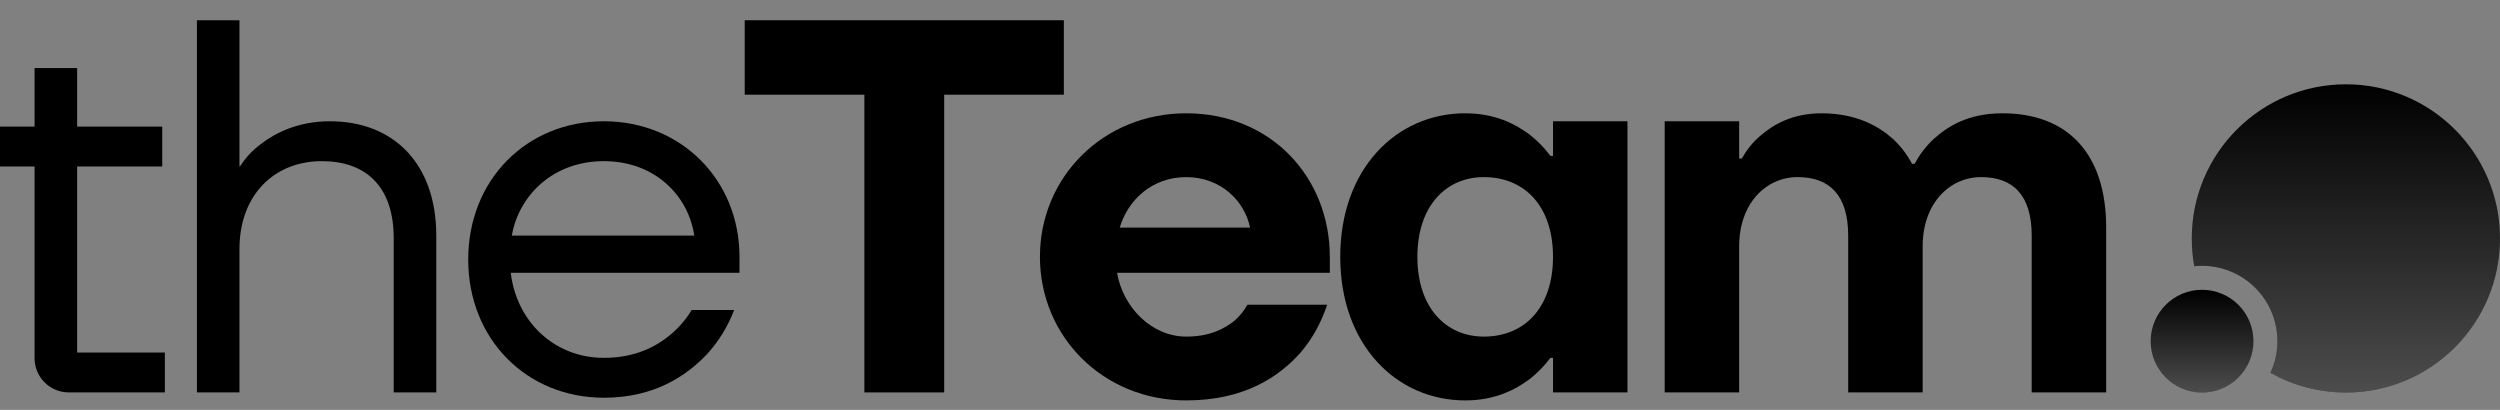
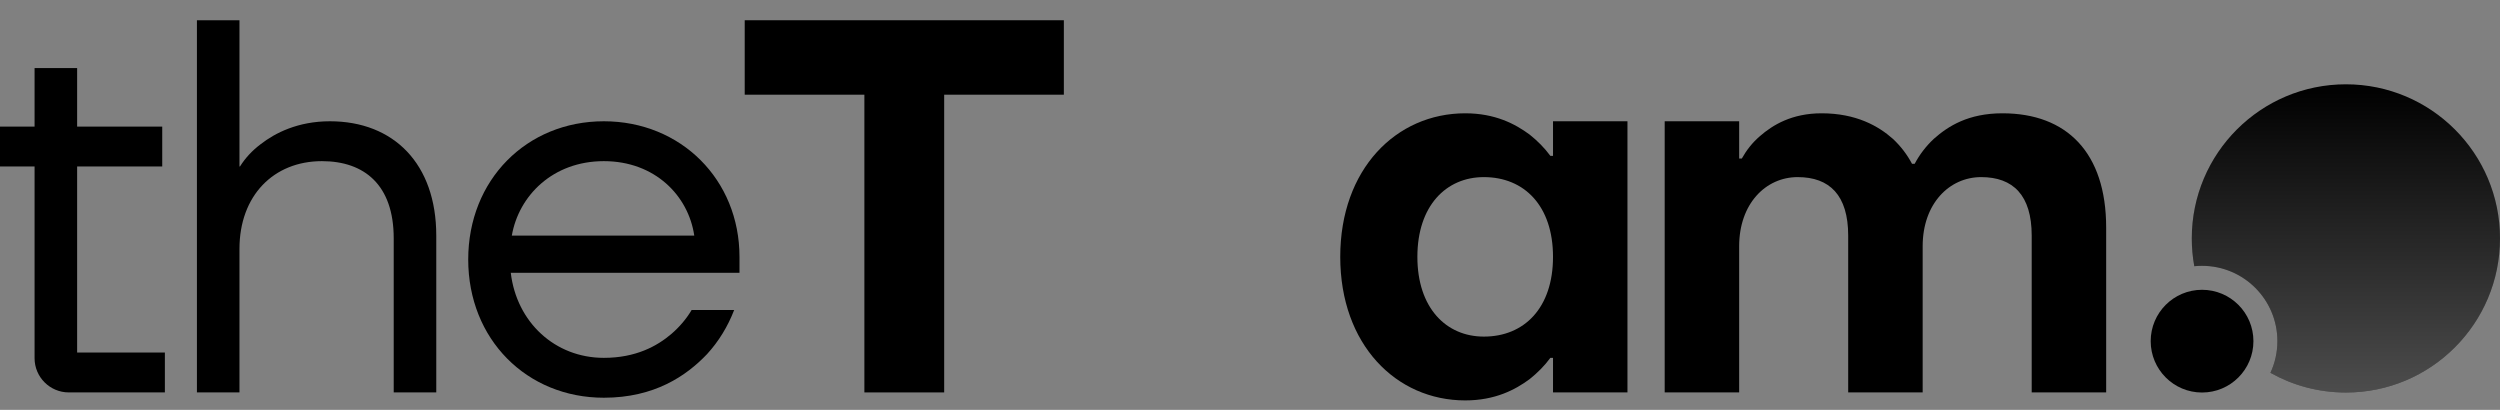
<svg xmlns="http://www.w3.org/2000/svg" width="122" height="20" viewBox="0 0 122 20" fill="none">
  <rect x="0" y="0" width="122" height="20" fill="#808080" stroke="none" />
  <path d="M104.954 16.648C104.954 15.264 106.076 14.142 107.46 14.142C108.845 14.142 109.967 15.264 109.967 16.648C109.967 18.033 108.845 19.155 107.46 19.155C106.076 19.155 104.954 18.033 104.954 16.648Z" fill="black" />
-   <path d="M104.954 16.648C104.954 15.264 106.076 14.142 107.46 14.142C108.845 14.142 109.967 15.264 109.967 16.648C109.967 18.033 108.845 19.155 107.46 19.155C106.076 19.155 104.954 18.033 104.954 16.648Z" fill="url(#paint0_linear_2543_485)" fill-opacity="0.3" />
  <path fill-rule="evenodd" clip-rule="evenodd" d="M114.48 4.114C110.326 4.114 106.959 7.481 106.959 11.635C106.959 12.098 107.001 12.551 107.081 12.991C107.206 12.978 107.332 12.972 107.46 12.972C109.491 12.972 111.137 14.618 111.137 16.648C111.137 17.201 111.015 17.724 110.797 18.194C111.886 18.806 113.142 19.155 114.48 19.155C118.633 19.155 122 15.788 122 11.635C122 7.481 118.633 4.114 114.48 4.114Z" fill="black" />
  <path fill-rule="evenodd" clip-rule="evenodd" d="M114.48 4.114C110.326 4.114 106.959 7.481 106.959 11.635C106.959 12.098 107.001 12.551 107.081 12.991C107.206 12.978 107.332 12.972 107.46 12.972C109.491 12.972 111.137 14.618 111.137 16.648C111.137 17.201 111.015 17.724 110.797 18.194C111.886 18.806 113.142 19.155 114.48 19.155C118.633 19.155 122 15.788 122 11.635C122 7.481 118.633 4.114 114.48 4.114Z" fill="url(#paint1_linear_2543_485)" fill-opacity="0.3" />
  <path d="M81.237 19.15V5.918H84.871V7.735H85.001C85.234 7.319 85.52 6.956 85.883 6.645C86.506 6.1 87.441 5.529 88.894 5.529C90.581 5.529 91.671 6.152 92.372 6.775C92.762 7.138 93.073 7.553 93.307 7.994H93.436C93.67 7.553 93.982 7.138 94.371 6.775C95.072 6.152 96.058 5.529 97.719 5.529C100.86 5.529 102.781 7.449 102.781 11.107V19.15H99.147V11.497C99.147 9.525 98.238 8.643 96.681 8.643C95.124 8.643 93.826 9.94 93.826 12.016V19.15H90.192V11.497C90.192 9.525 89.284 8.643 87.726 8.643C86.169 8.643 84.871 9.94 84.871 12.016V19.15H81.237Z" fill="black" />
  <path d="M65.404 12.534C65.404 8.254 68.13 5.529 71.504 5.529C72.957 5.529 73.944 6.048 74.645 6.567C75.034 6.878 75.371 7.216 75.657 7.605H75.787V5.918H79.42V19.15H75.787V17.464H75.657C75.371 17.853 75.034 18.191 74.645 18.502C73.944 19.021 72.957 19.54 71.504 19.54C68.13 19.54 65.404 16.815 65.404 12.534ZM69.168 12.534C69.168 15.025 70.57 16.426 72.412 16.426C74.385 16.426 75.787 15.025 75.787 12.534C75.787 10.044 74.385 8.643 72.412 8.643C70.57 8.643 69.168 10.044 69.168 12.534Z" fill="black" />
-   <path d="M50.749 12.534C50.749 8.643 53.838 5.529 57.887 5.529C62.04 5.529 64.895 8.669 64.895 12.534V13.313H54.513C54.799 14.999 56.2 16.426 57.887 16.426C59.055 16.426 59.756 16.037 60.249 15.648C60.509 15.414 60.717 15.155 60.872 14.87H64.766C64.48 15.726 64.065 16.504 63.468 17.205C62.43 18.372 60.742 19.54 57.887 19.54C53.838 19.54 50.749 16.426 50.749 12.534ZM54.643 11.107H61.002C60.742 9.81 59.575 8.643 57.887 8.643C56.2 8.643 55.032 9.784 54.643 11.107Z" fill="black" />
-   <path d="M36.342 4.621V0.988H51.916V4.621H46.076V19.15H42.182V4.621H36.342Z" fill="black" />
+   <path d="M36.342 4.621V0.988H51.916V4.621H46.076V19.15H42.182V4.621Z" fill="black" />
  <path d="M22.849 12.664C22.849 8.772 25.704 5.918 29.468 5.918C33.231 5.918 36.087 8.772 36.087 12.534V13.312H24.926C25.211 15.725 27.08 17.463 29.468 17.463C31.025 17.463 32.063 16.893 32.764 16.296C33.154 15.959 33.491 15.569 33.751 15.129H35.827C35.516 15.933 35.074 16.659 34.503 17.282C33.491 18.346 31.934 19.409 29.468 19.409C25.704 19.409 22.849 16.555 22.849 12.664ZM24.977 11.496H33.88C33.595 9.55 31.96 7.864 29.468 7.864C26.976 7.864 25.315 9.55 24.977 11.496Z" fill="black" />
  <path d="M9.61 19.15V0.988H11.686V8.123H11.712C11.972 7.708 12.309 7.345 12.725 7.033C13.425 6.489 14.541 5.918 16.099 5.918C19.213 5.918 21.29 7.993 21.29 11.496V19.15H19.213V11.626C19.213 9.031 17.786 7.864 15.71 7.864C13.348 7.864 11.686 9.55 11.686 12.145V19.15H9.61Z" fill="black" />
  <path d="M0 8.123V6.177H1.687V3.323H3.764V6.177H7.917V8.123H3.764V17.204H8.046V19.15H3.358C2.435 19.15 1.687 18.401 1.687 17.479V8.123H0Z" fill="black" />
  <defs>
    <linearGradient id="paint0_linear_2543_485" x1="107.46" y1="14.143" x2="107.46" y2="19.155" gradientUnits="userSpaceOnUse">
      <stop stop-color="white" stop-opacity="0" />
      <stop offset="1" stop-color="white" />
    </linearGradient>
    <linearGradient id="paint1_linear_2543_485" x1="114.48" y1="4.118" x2="114.48" y2="19.155" gradientUnits="userSpaceOnUse">
      <stop stop-color="white" stop-opacity="0" />
      <stop offset="1" stop-color="white" />
    </linearGradient>
  </defs>
</svg>